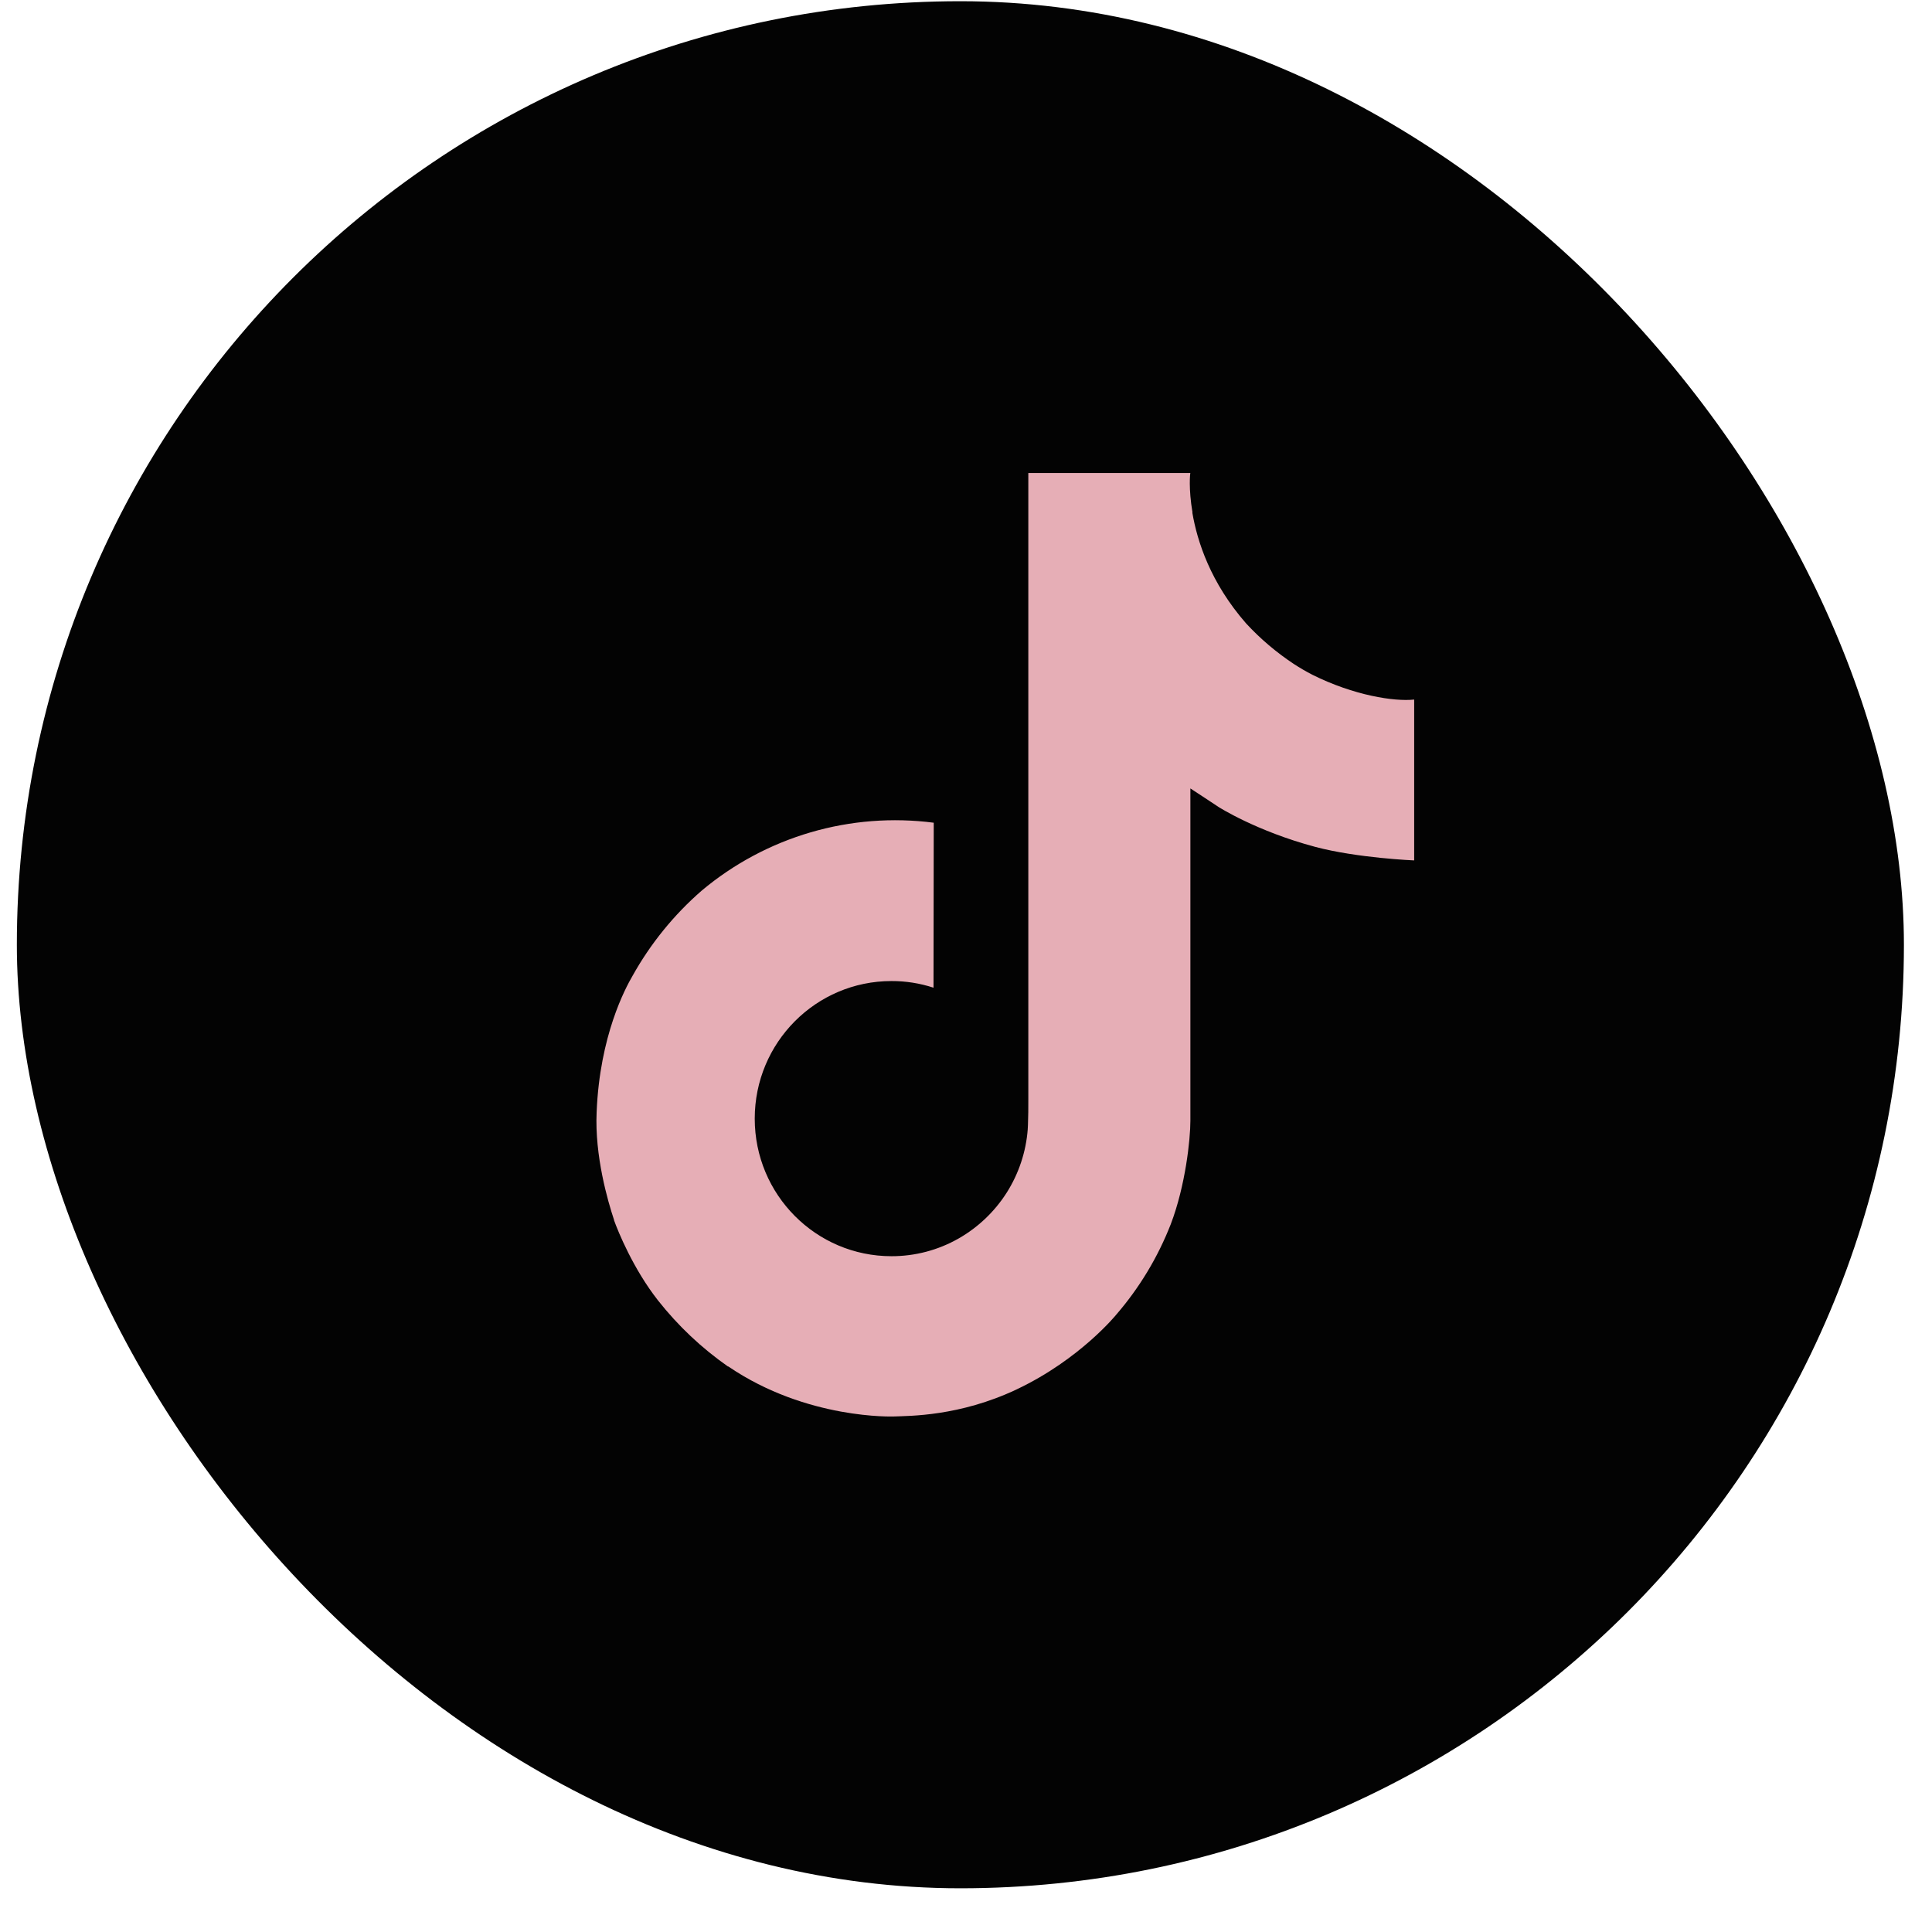
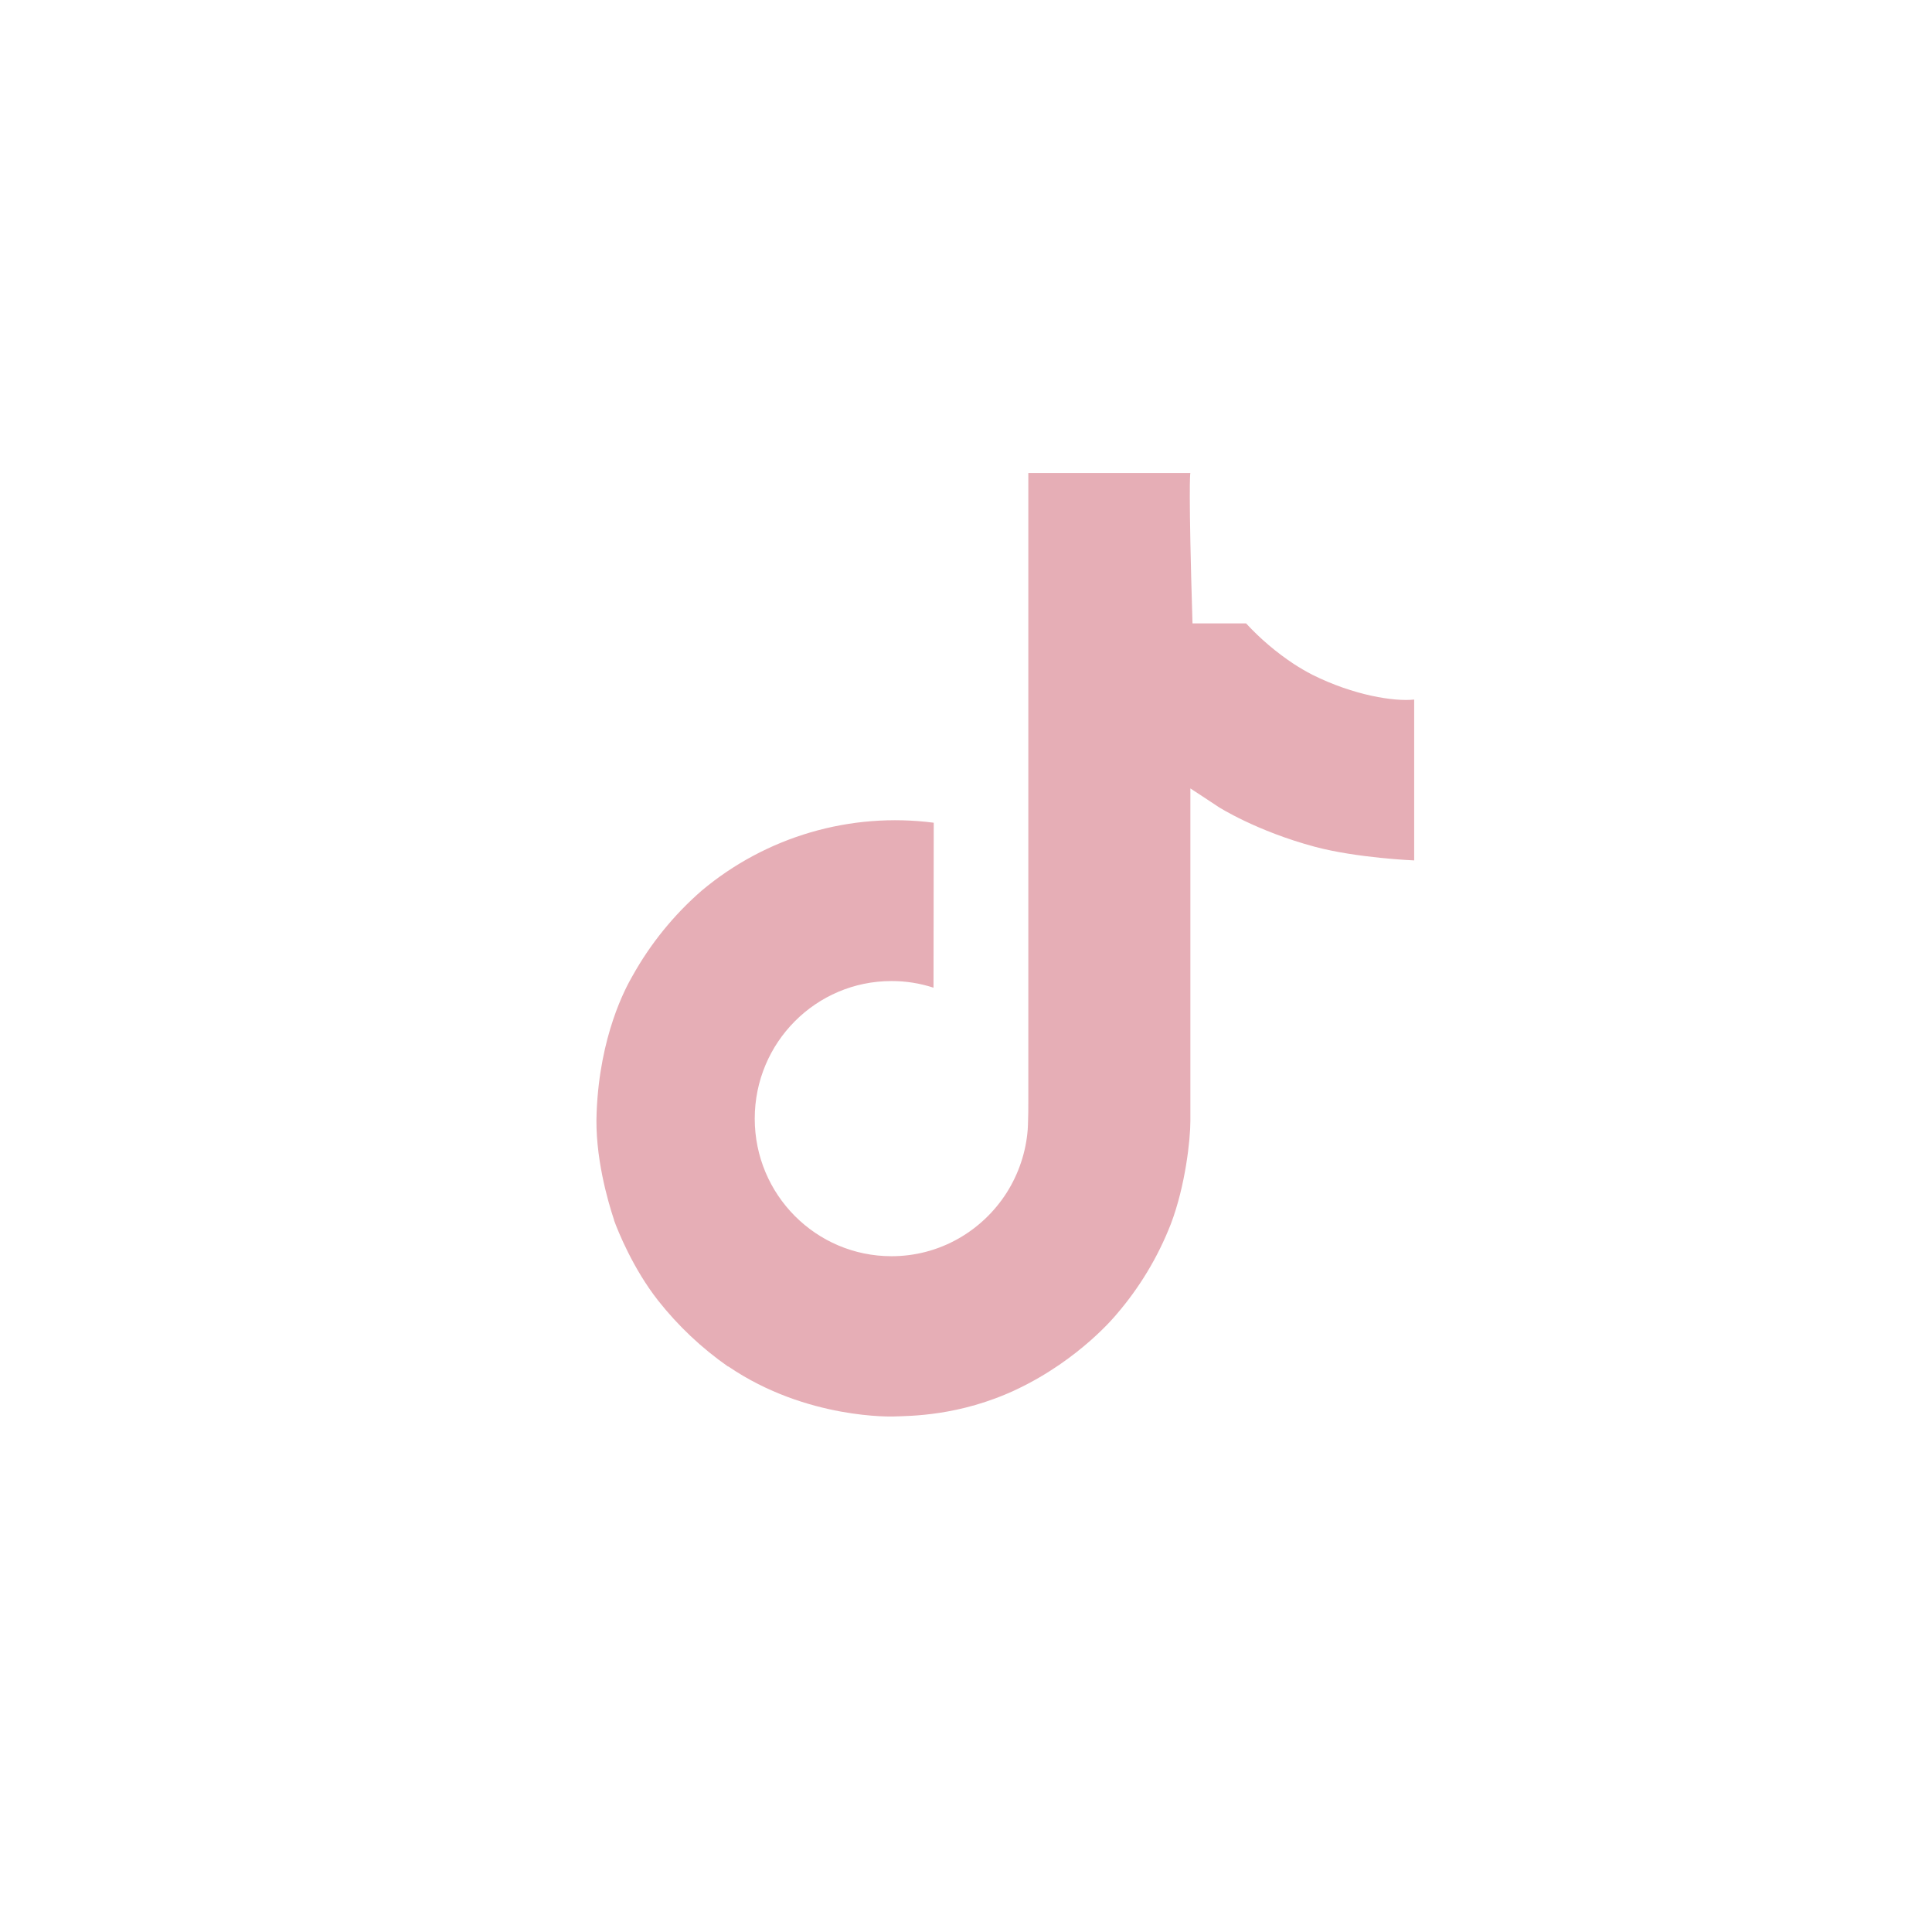
<svg xmlns="http://www.w3.org/2000/svg" width="43" height="43" viewBox="0 0 43 43" fill="none">
-   <rect x="0.375" y="0.027" width="42" height="42" rx="21" fill="#030303" />
-   <path d="M29.209 15.018C29.067 14.945 28.929 14.864 28.795 14.777C28.407 14.52 28.05 14.217 27.734 13.875C26.942 12.969 26.646 12.05 26.537 11.407H26.541C26.45 10.873 26.488 10.527 26.494 10.527H22.887V24.473C22.887 24.66 22.887 24.845 22.879 25.028C22.879 25.051 22.877 25.072 22.876 25.096C22.876 25.106 22.876 25.117 22.874 25.127C22.874 25.13 22.874 25.133 22.874 25.135C22.836 25.636 22.675 26.119 22.407 26.543C22.138 26.966 21.769 27.318 21.333 27.566C20.878 27.825 20.364 27.96 19.841 27.959C18.16 27.959 16.798 26.589 16.798 24.897C16.798 23.205 18.16 21.835 19.841 21.835C20.159 21.834 20.475 21.884 20.777 21.983L20.782 18.311C19.863 18.192 18.931 18.265 18.042 18.525C17.154 18.785 16.329 19.226 15.619 19.821C14.998 20.361 14.475 21.006 14.075 21.725C13.923 21.988 13.348 23.043 13.279 24.755C13.235 25.726 13.527 26.733 13.666 27.149V27.158C13.754 27.403 14.092 28.239 14.645 28.943C15.091 29.509 15.617 30.005 16.207 30.417V30.409L16.216 30.417C17.962 31.604 19.898 31.526 19.898 31.526C20.233 31.512 21.356 31.526 22.63 30.922C24.044 30.252 24.849 29.254 24.849 29.254C25.363 28.658 25.772 27.978 26.058 27.245C26.385 26.387 26.494 25.358 26.494 24.947V17.548C26.538 17.574 27.12 17.96 27.12 17.96C27.12 17.96 27.96 18.498 29.27 18.848C30.209 19.098 31.475 19.15 31.475 19.15V15.57C31.032 15.618 30.131 15.478 29.209 15.018Z" fill="#E6AEB6" />
+   <path d="M29.209 15.018C29.067 14.945 28.929 14.864 28.795 14.777C28.407 14.52 28.05 14.217 27.734 13.875H26.541C26.45 10.873 26.488 10.527 26.494 10.527H22.887V24.473C22.887 24.66 22.887 24.845 22.879 25.028C22.879 25.051 22.877 25.072 22.876 25.096C22.876 25.106 22.876 25.117 22.874 25.127C22.874 25.13 22.874 25.133 22.874 25.135C22.836 25.636 22.675 26.119 22.407 26.543C22.138 26.966 21.769 27.318 21.333 27.566C20.878 27.825 20.364 27.96 19.841 27.959C18.16 27.959 16.798 26.589 16.798 24.897C16.798 23.205 18.16 21.835 19.841 21.835C20.159 21.834 20.475 21.884 20.777 21.983L20.782 18.311C19.863 18.192 18.931 18.265 18.042 18.525C17.154 18.785 16.329 19.226 15.619 19.821C14.998 20.361 14.475 21.006 14.075 21.725C13.923 21.988 13.348 23.043 13.279 24.755C13.235 25.726 13.527 26.733 13.666 27.149V27.158C13.754 27.403 14.092 28.239 14.645 28.943C15.091 29.509 15.617 30.005 16.207 30.417V30.409L16.216 30.417C17.962 31.604 19.898 31.526 19.898 31.526C20.233 31.512 21.356 31.526 22.63 30.922C24.044 30.252 24.849 29.254 24.849 29.254C25.363 28.658 25.772 27.978 26.058 27.245C26.385 26.387 26.494 25.358 26.494 24.947V17.548C26.538 17.574 27.12 17.96 27.12 17.96C27.12 17.96 27.96 18.498 29.27 18.848C30.209 19.098 31.475 19.15 31.475 19.15V15.57C31.032 15.618 30.131 15.478 29.209 15.018Z" fill="#E6AEB6" />
</svg>